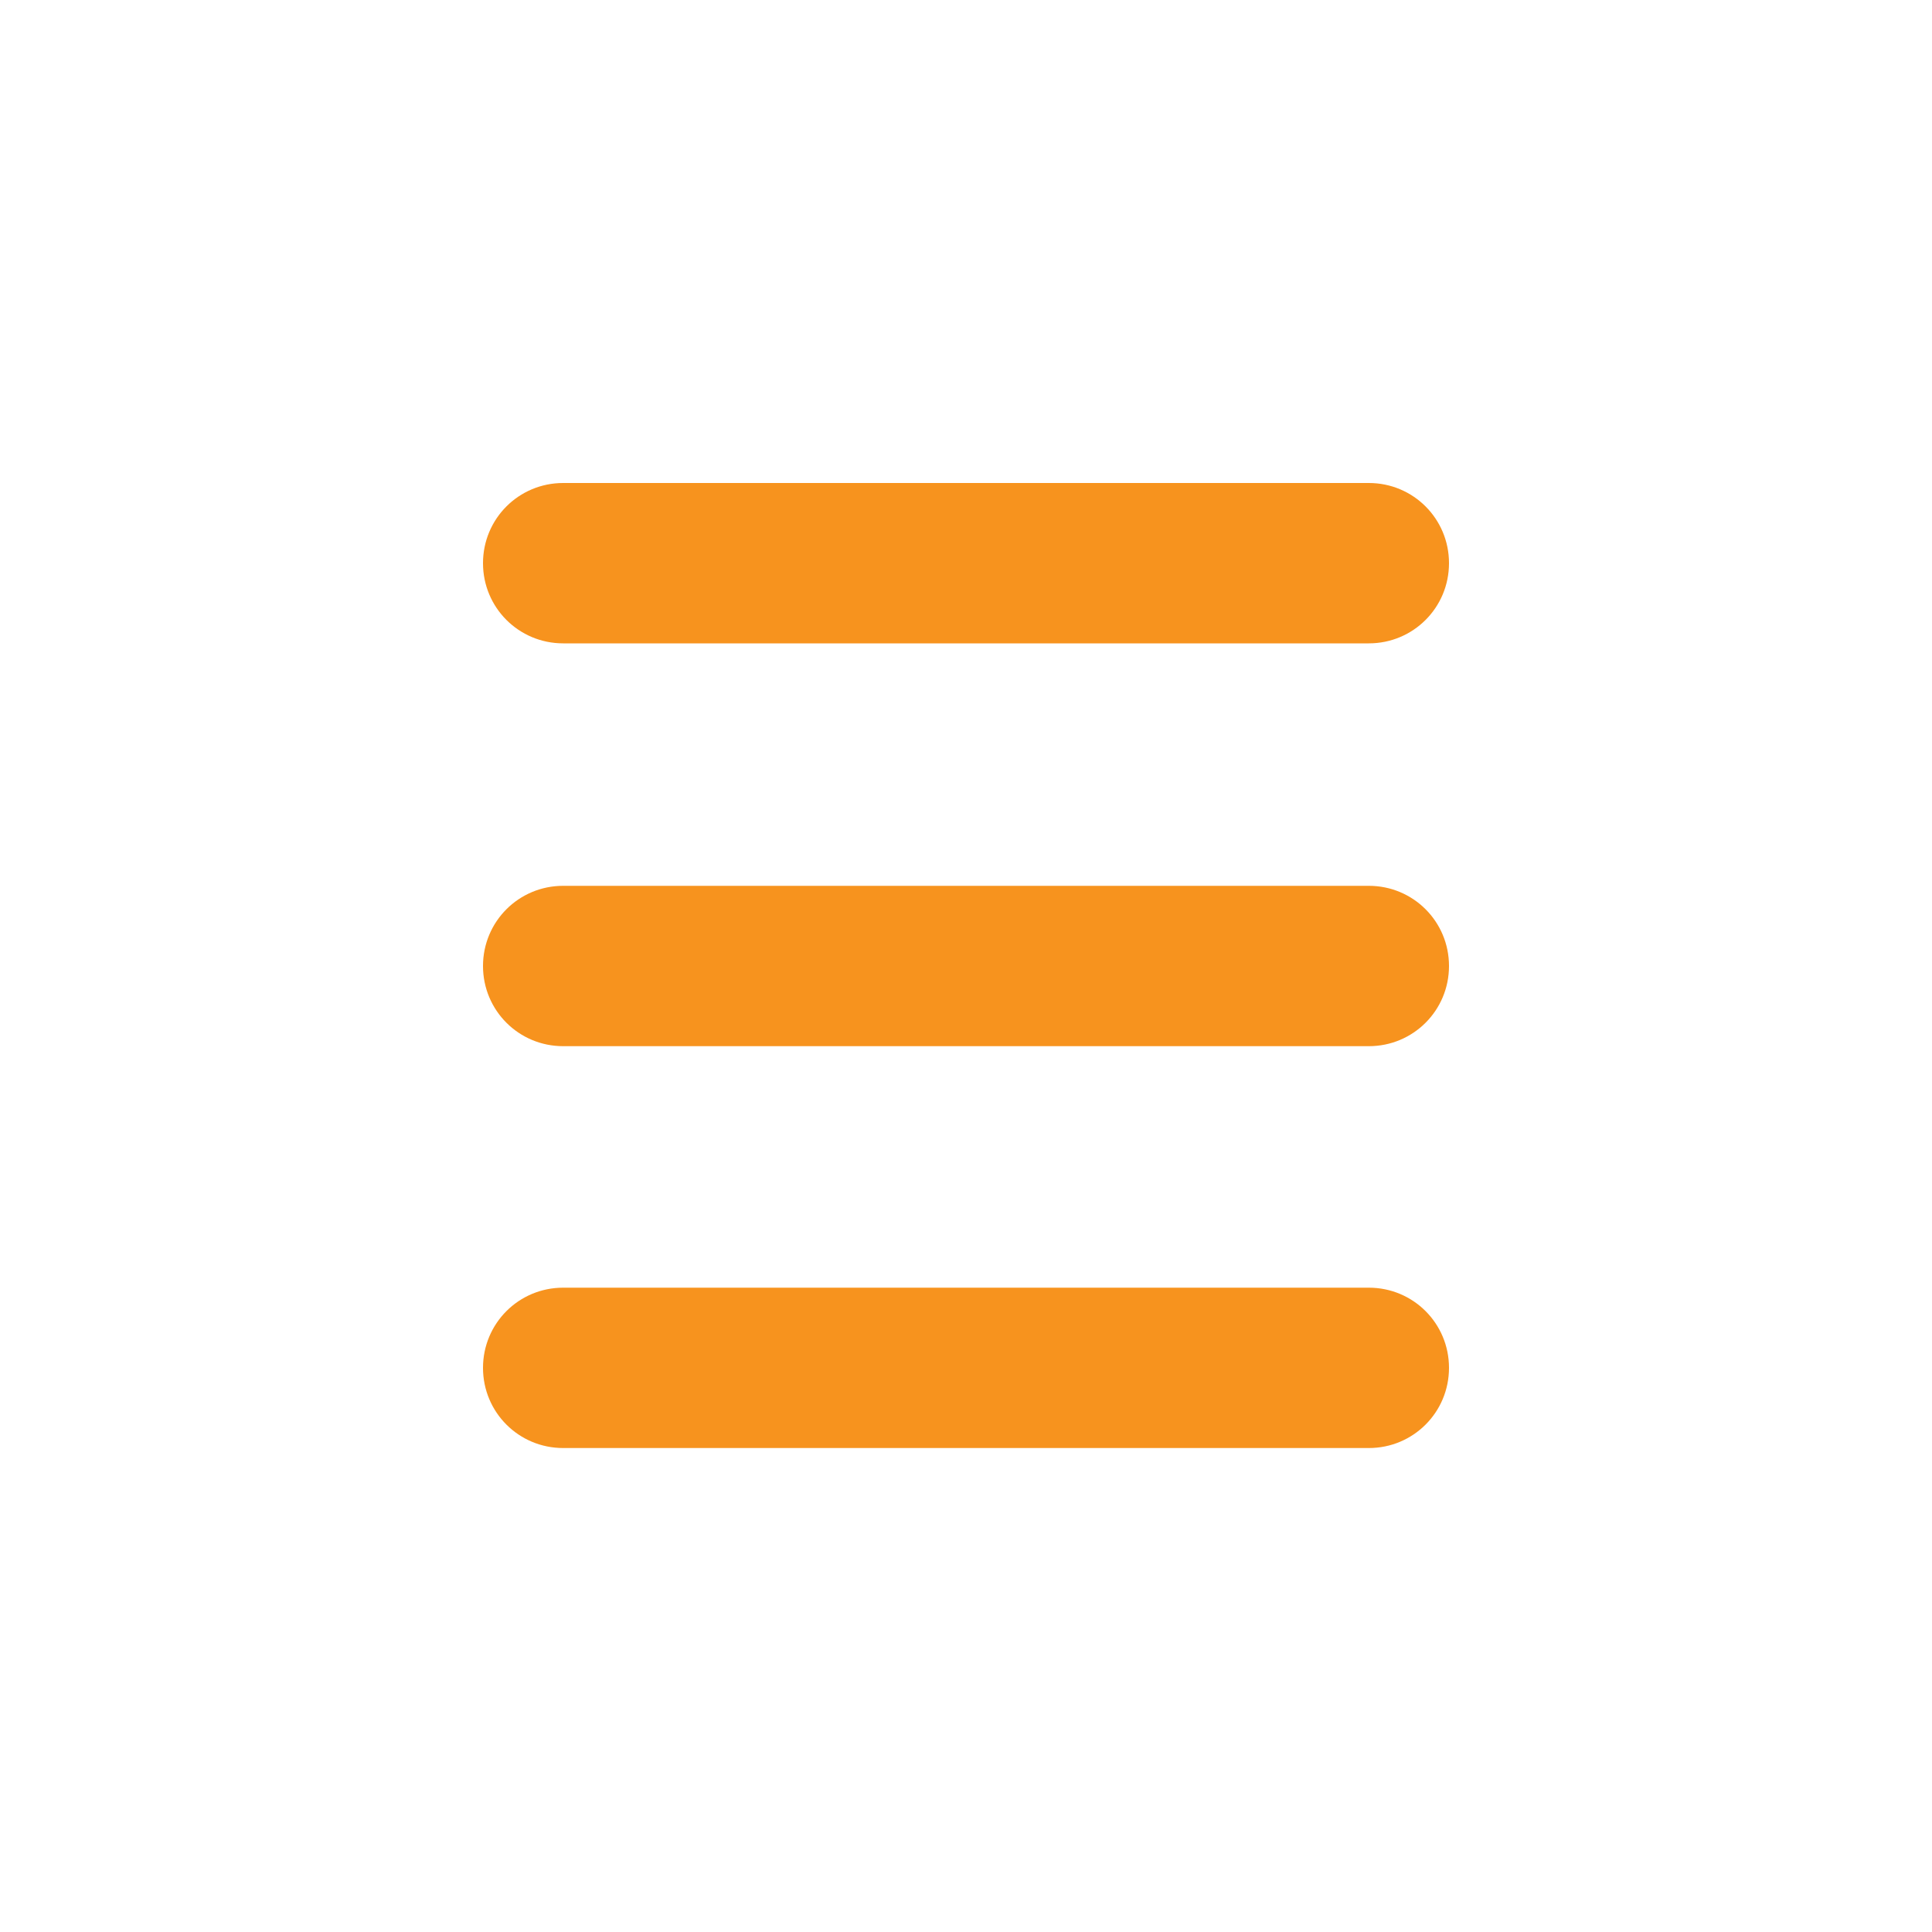
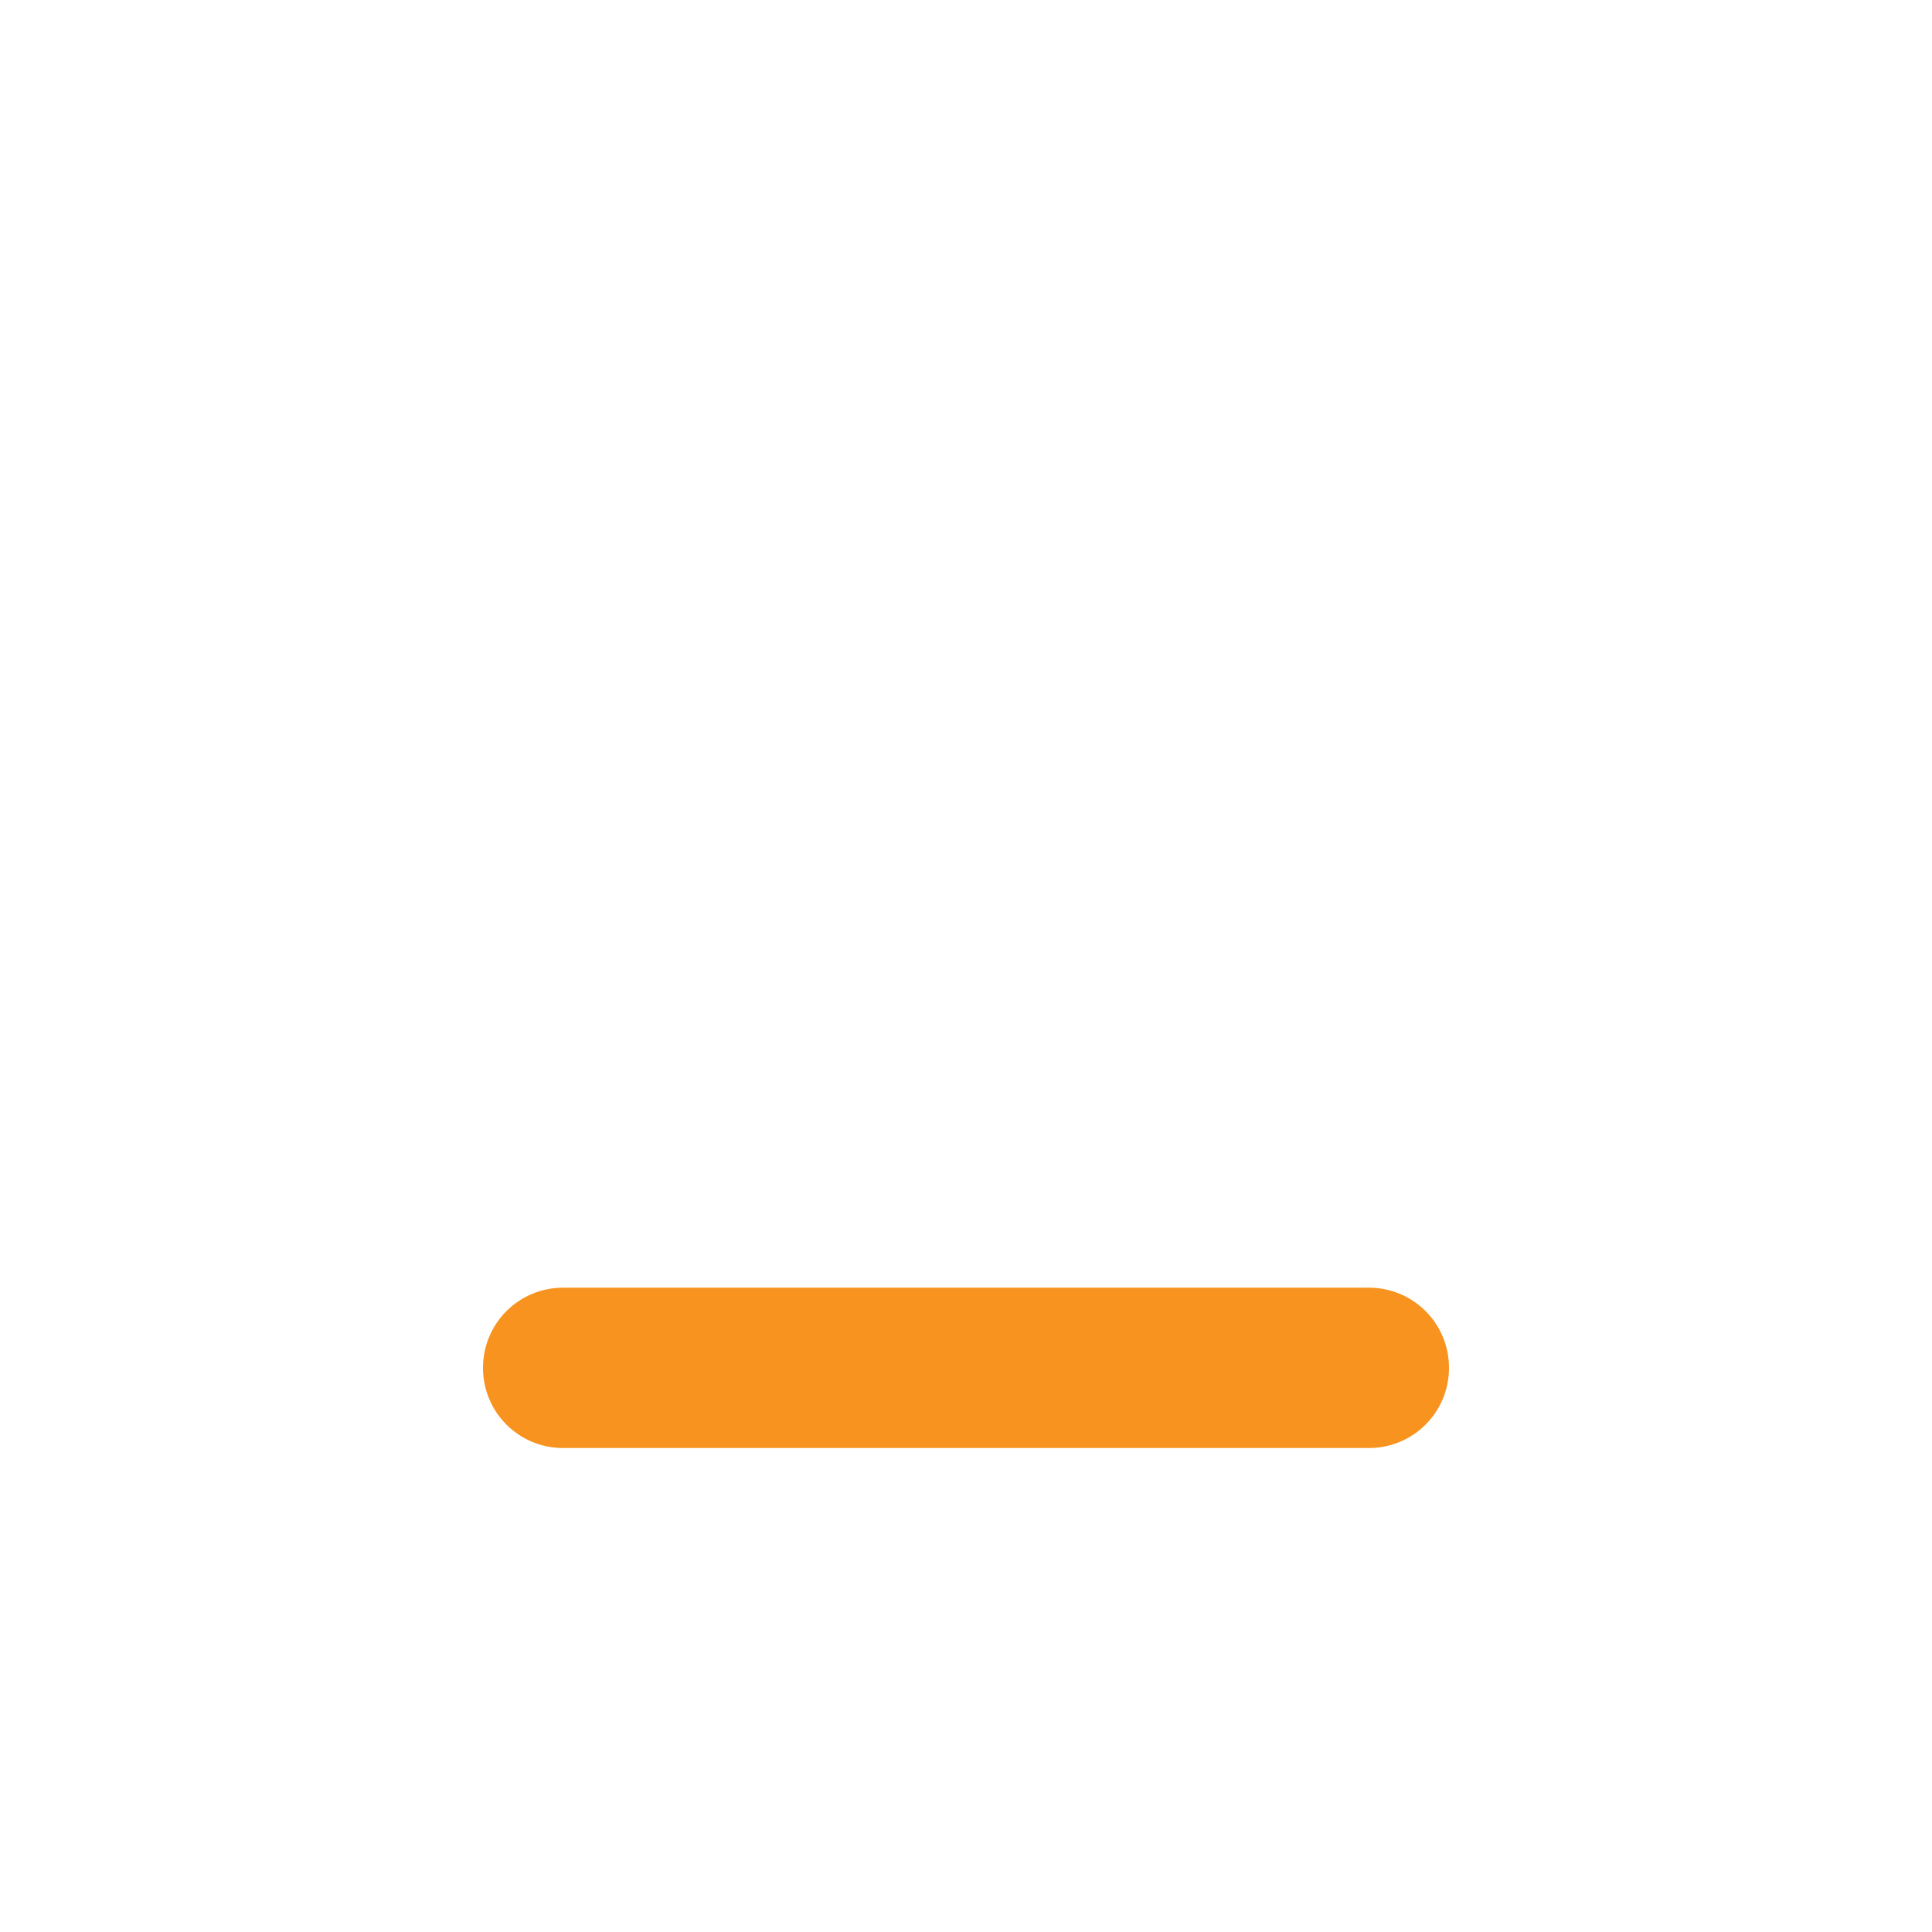
<svg xmlns="http://www.w3.org/2000/svg" id="Layer_1" version="1.1" viewBox="0 0 200 200">
  <defs>
    <style>
      .st0 {
        fill: #f7931e;
      }
    </style>
  </defs>
-   <path class="st0" d="M141.7,50c4.6,0,8.3,3.7,8.3,8.3s-3.7,8.3-8.3,8.3H58.3c-4.6,0-8.3-3.7-8.3-8.3s3.7-8.3,8.3-8.3h83.3Z" />
-   <path class="st0" d="M141.7,91.7c4.6,0,8.3,3.7,8.3,8.3s-3.7,8.3-8.3,8.3H58.3c-4.6,0-8.3-3.7-8.3-8.3s3.7-8.3,8.3-8.3h83.3Z" />
  <path class="st0" d="M141.7,133.3c4.6,0,8.3,3.7,8.3,8.3s-3.7,8.3-8.3,8.3H58.3c-4.6,0-8.3-3.7-8.3-8.3s3.7-8.3,8.3-8.3h83.3Z" />
</svg>